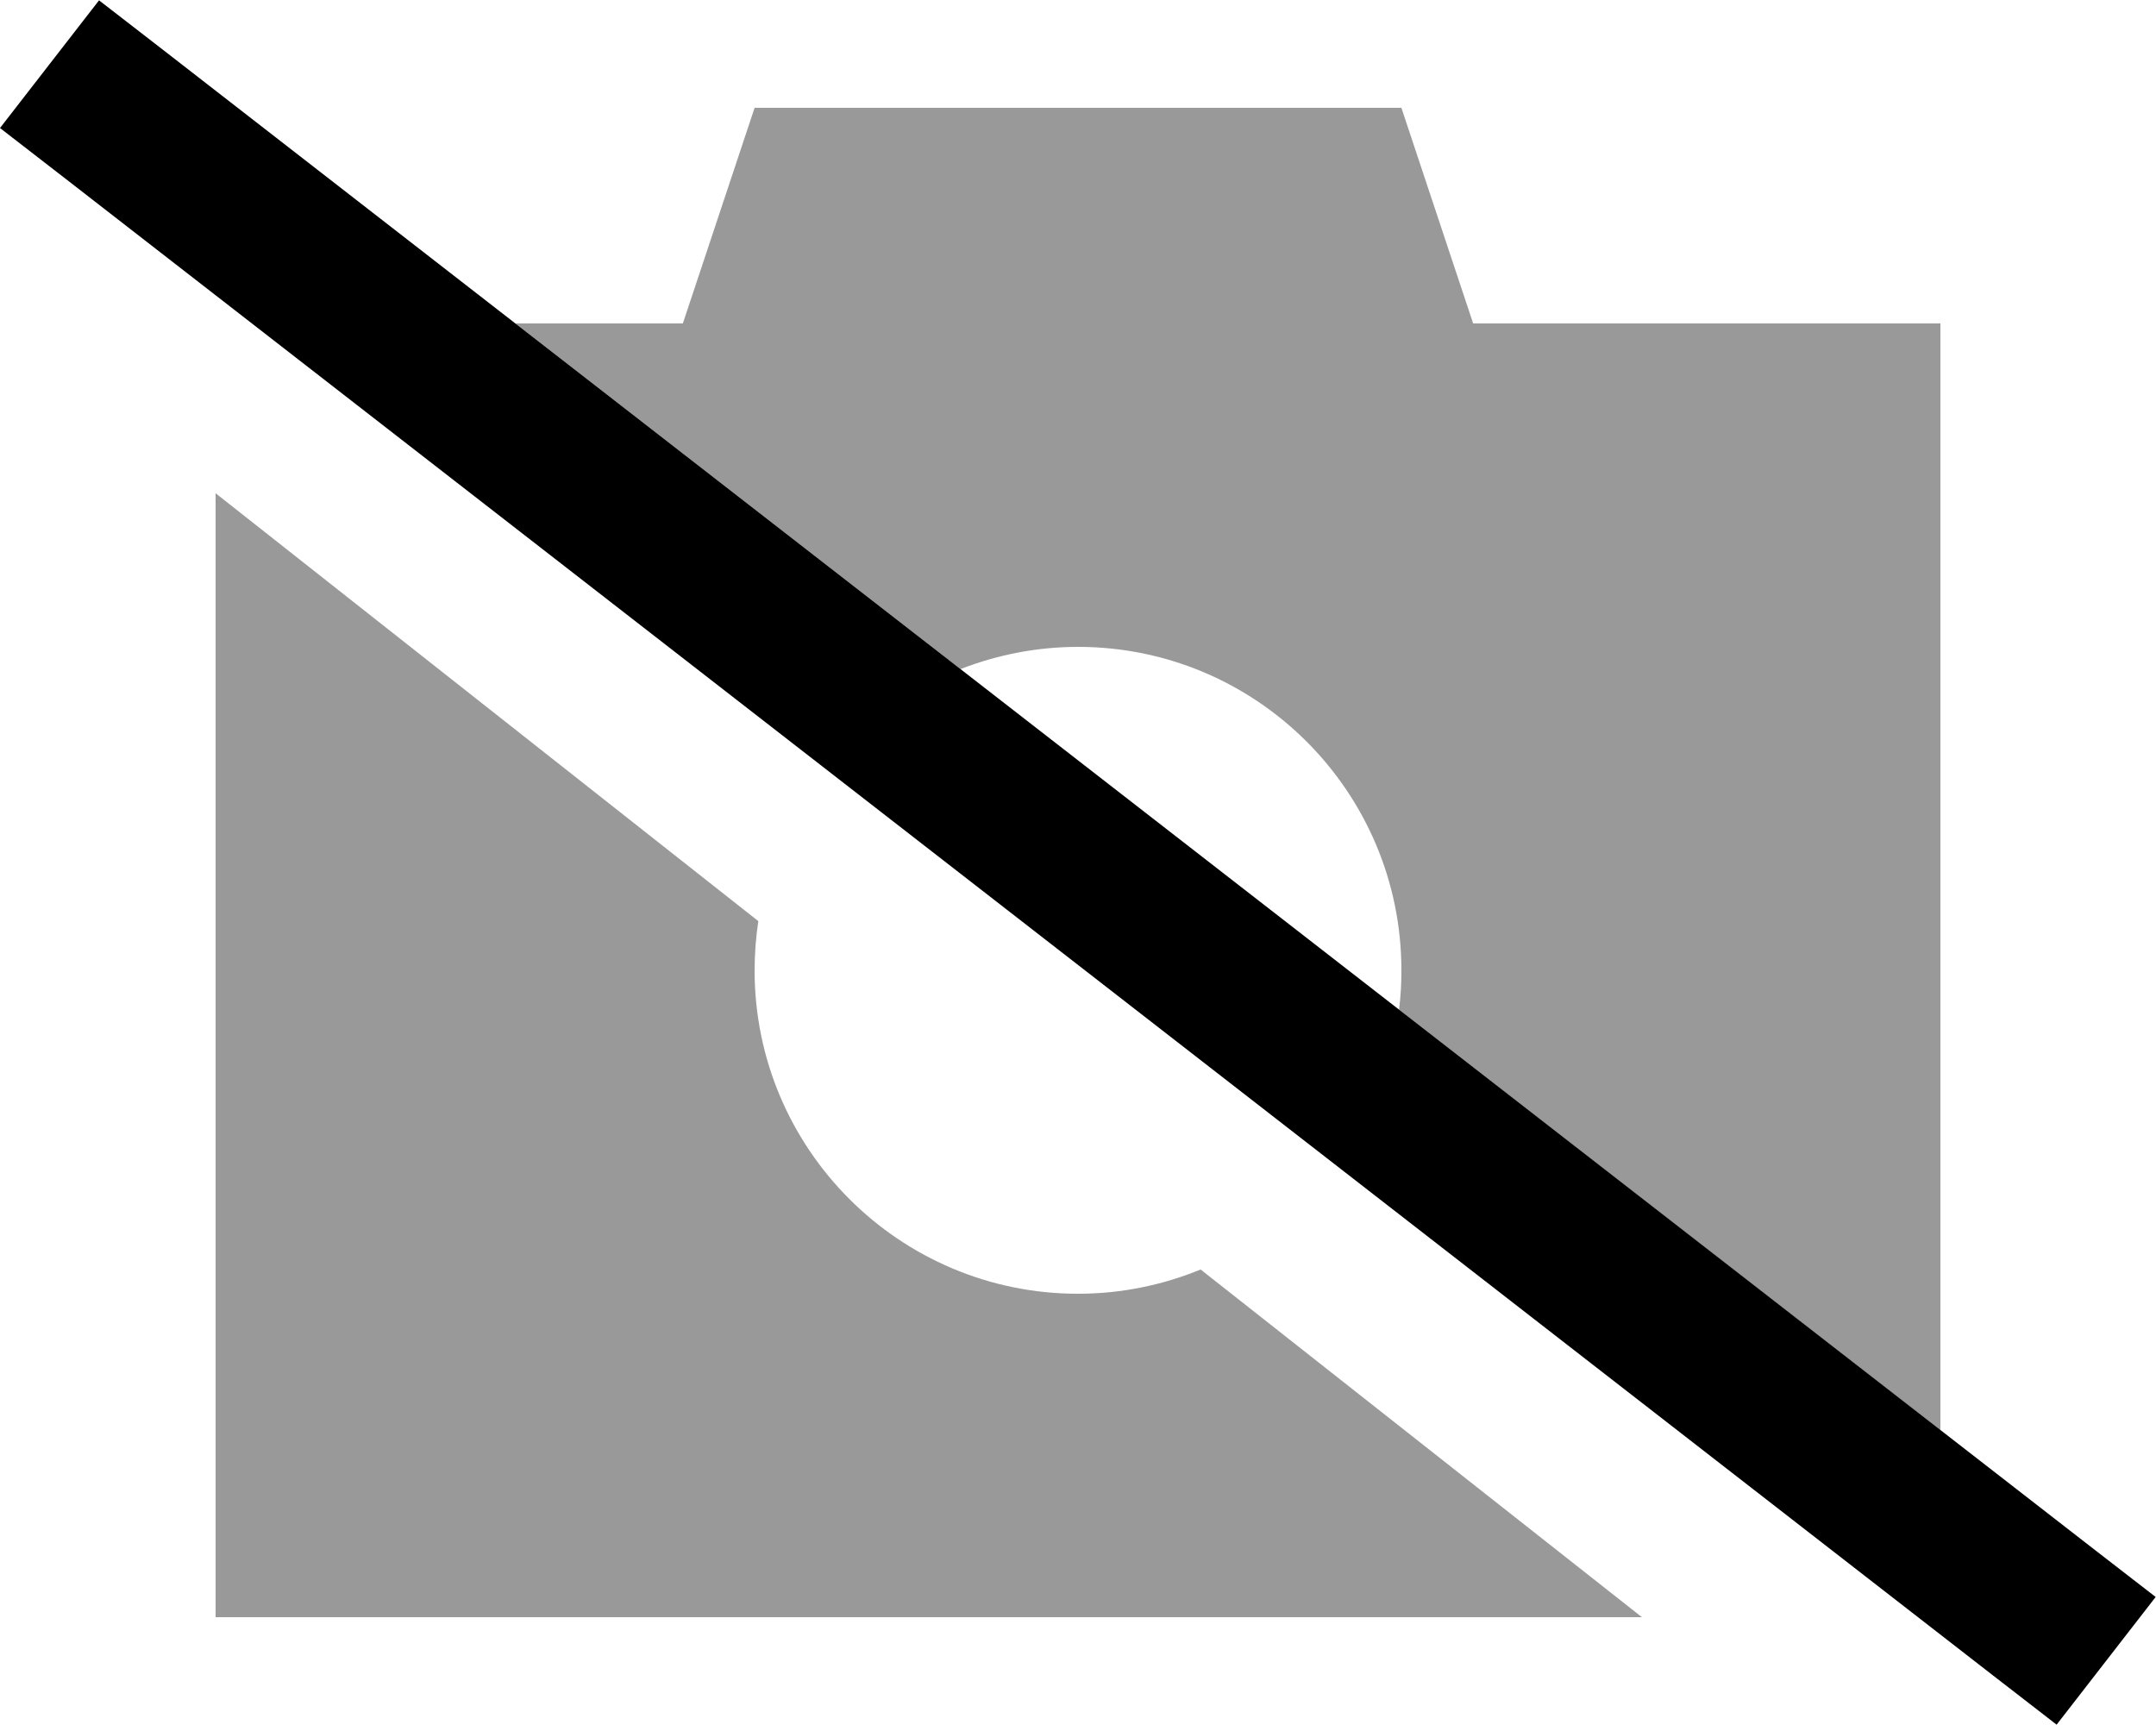
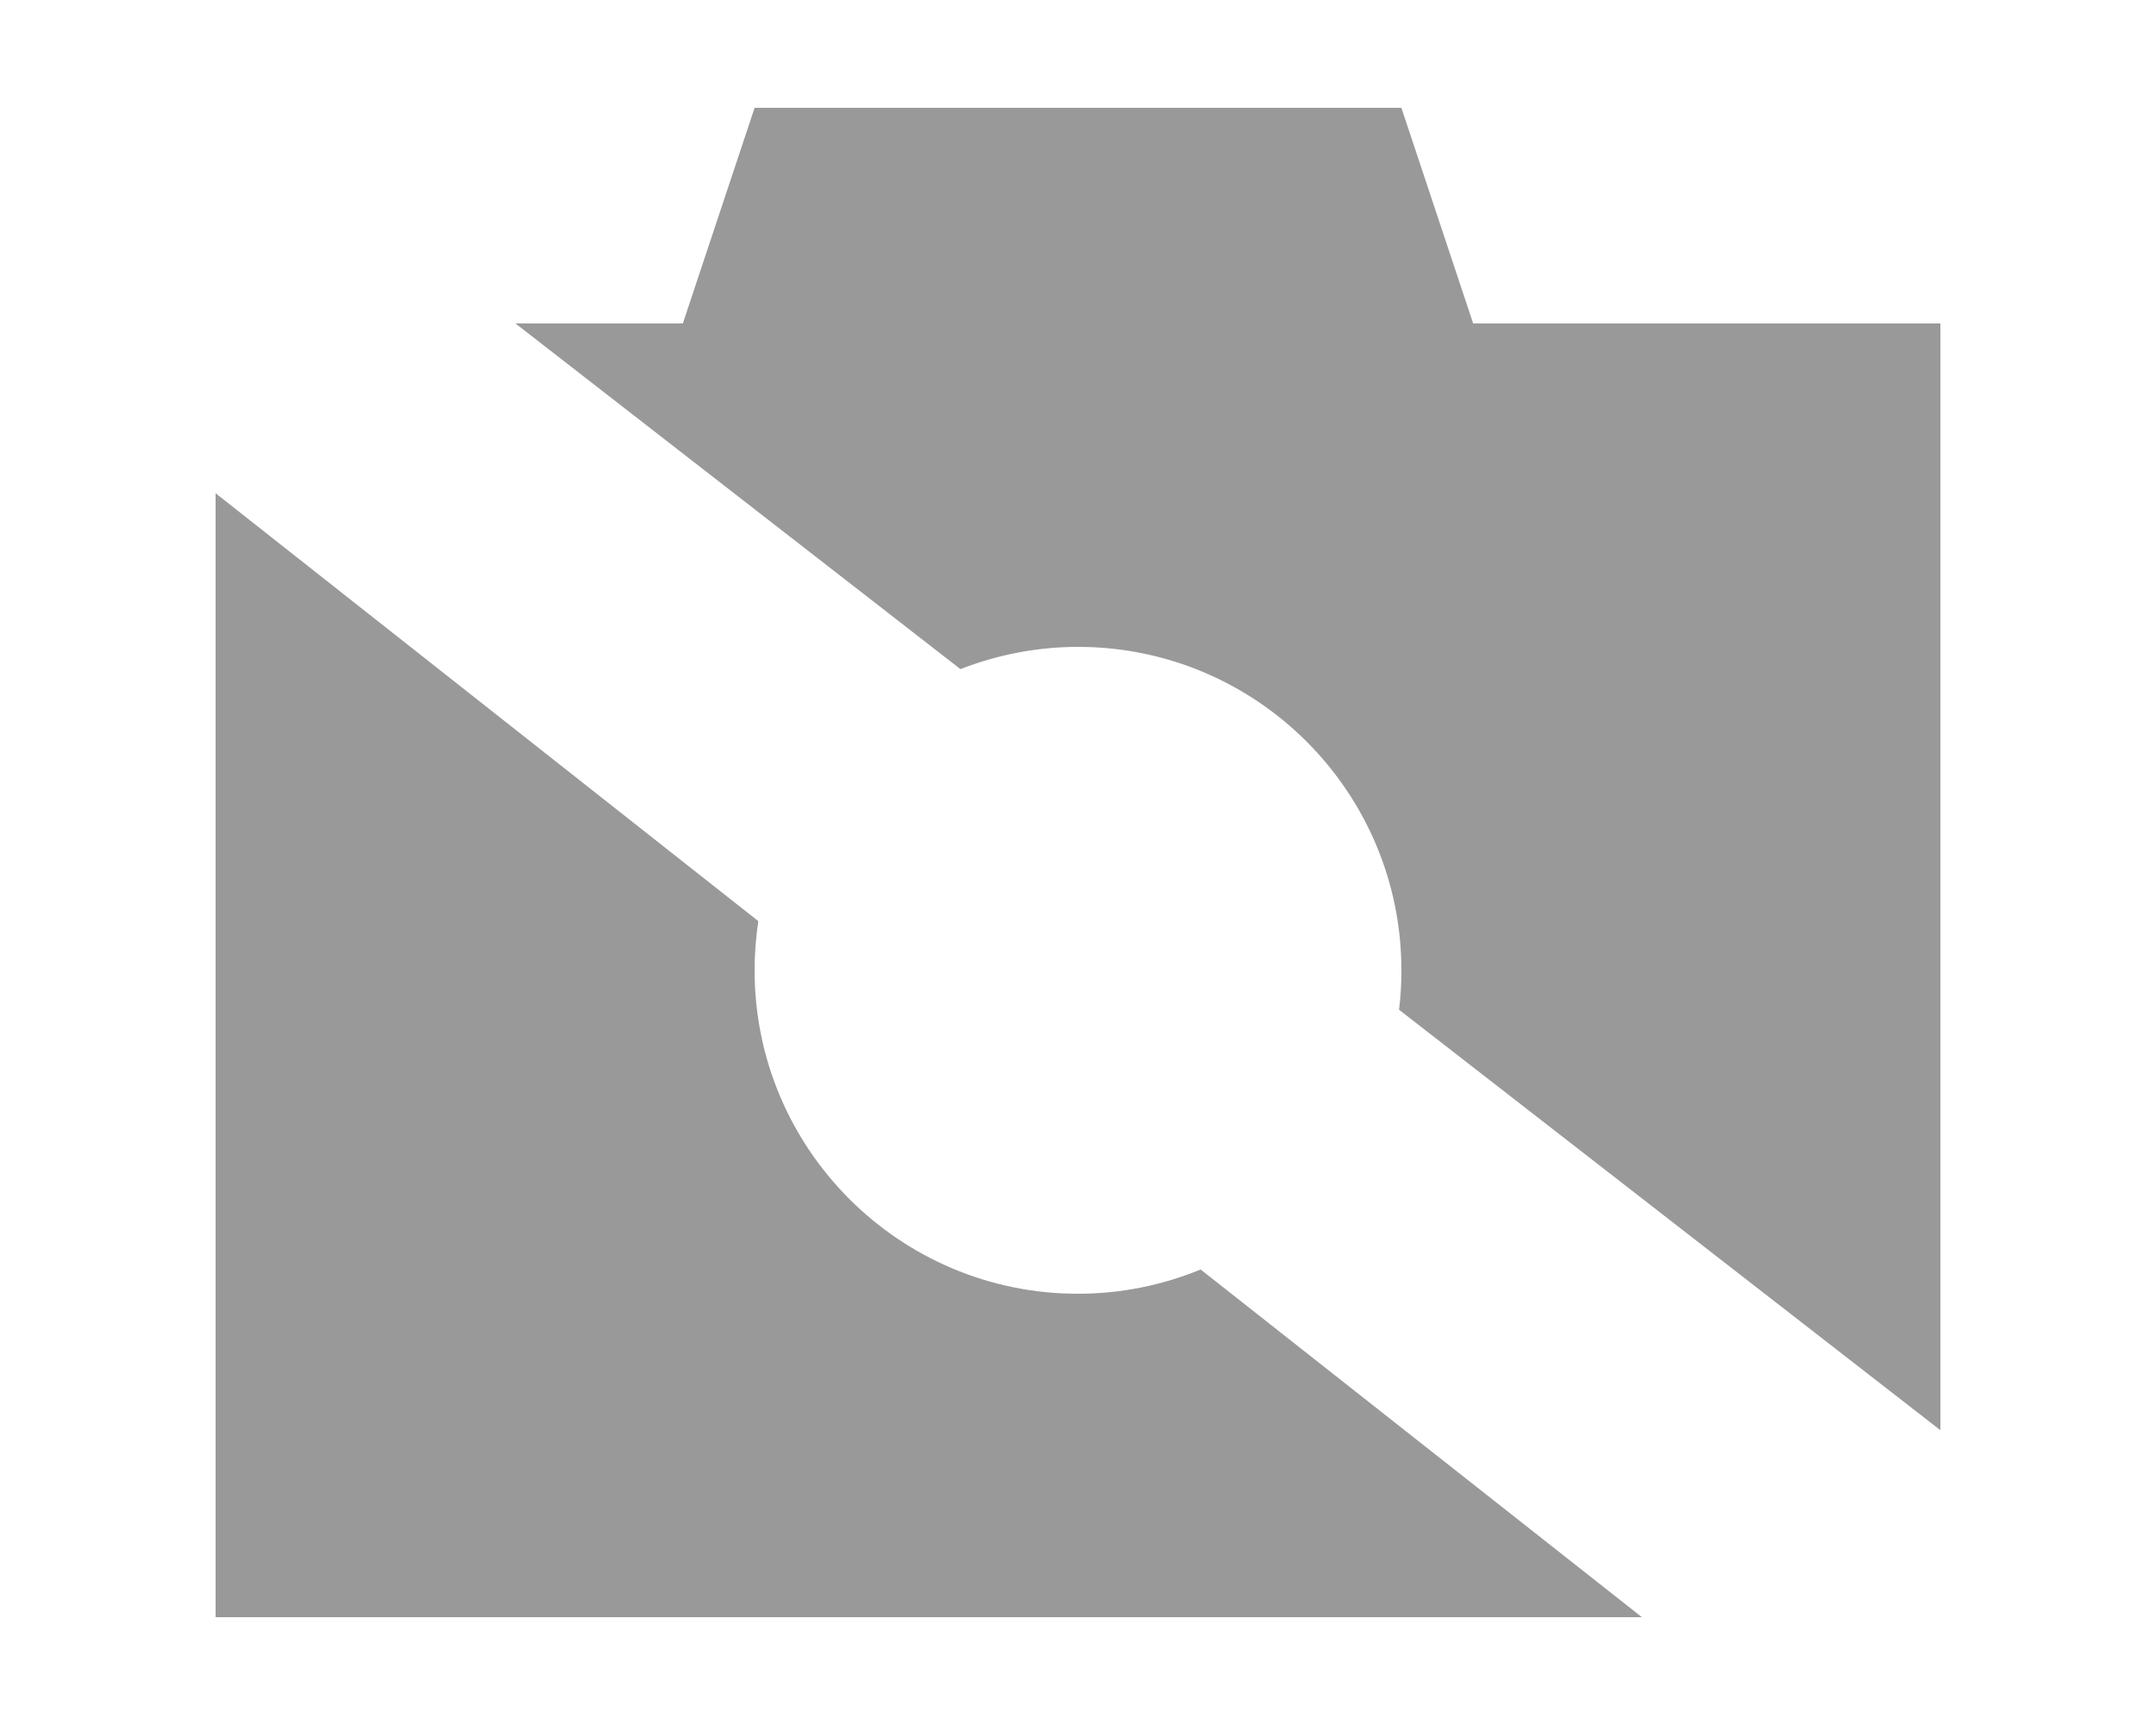
<svg xmlns="http://www.w3.org/2000/svg" viewBox="0 0 640 512">
  <defs>
    <style>.fa-secondary{opacity:.4}</style>
  </defs>
  <path class="fa-secondary" d="M64 146.4L64 480l423.4 0L356.4 376.8c-11.2 4.6-23.5 7.2-36.4 7.2c-53 0-96-43-96-96c0-5 .4-9.9 1.1-14.6L64 146.4zM153 96L285.1 198.6c10.8-4.2 22.6-6.6 34.9-6.6c53 0 96 43 96 96c0 3.9-.2 7.8-.7 11.7c53.6 41.6 107.1 83.2 160.7 124.8L576 96 437.3 96 416 32 224 32 202.7 96 153 96z" />
-   <path class="fa-primary" d="M29.4 .1l19 14.7L620.9 459.3l19 14.7-29.4 37.9-19-14.7L19 52.7 0 38 29.4 .1z" />
</svg>